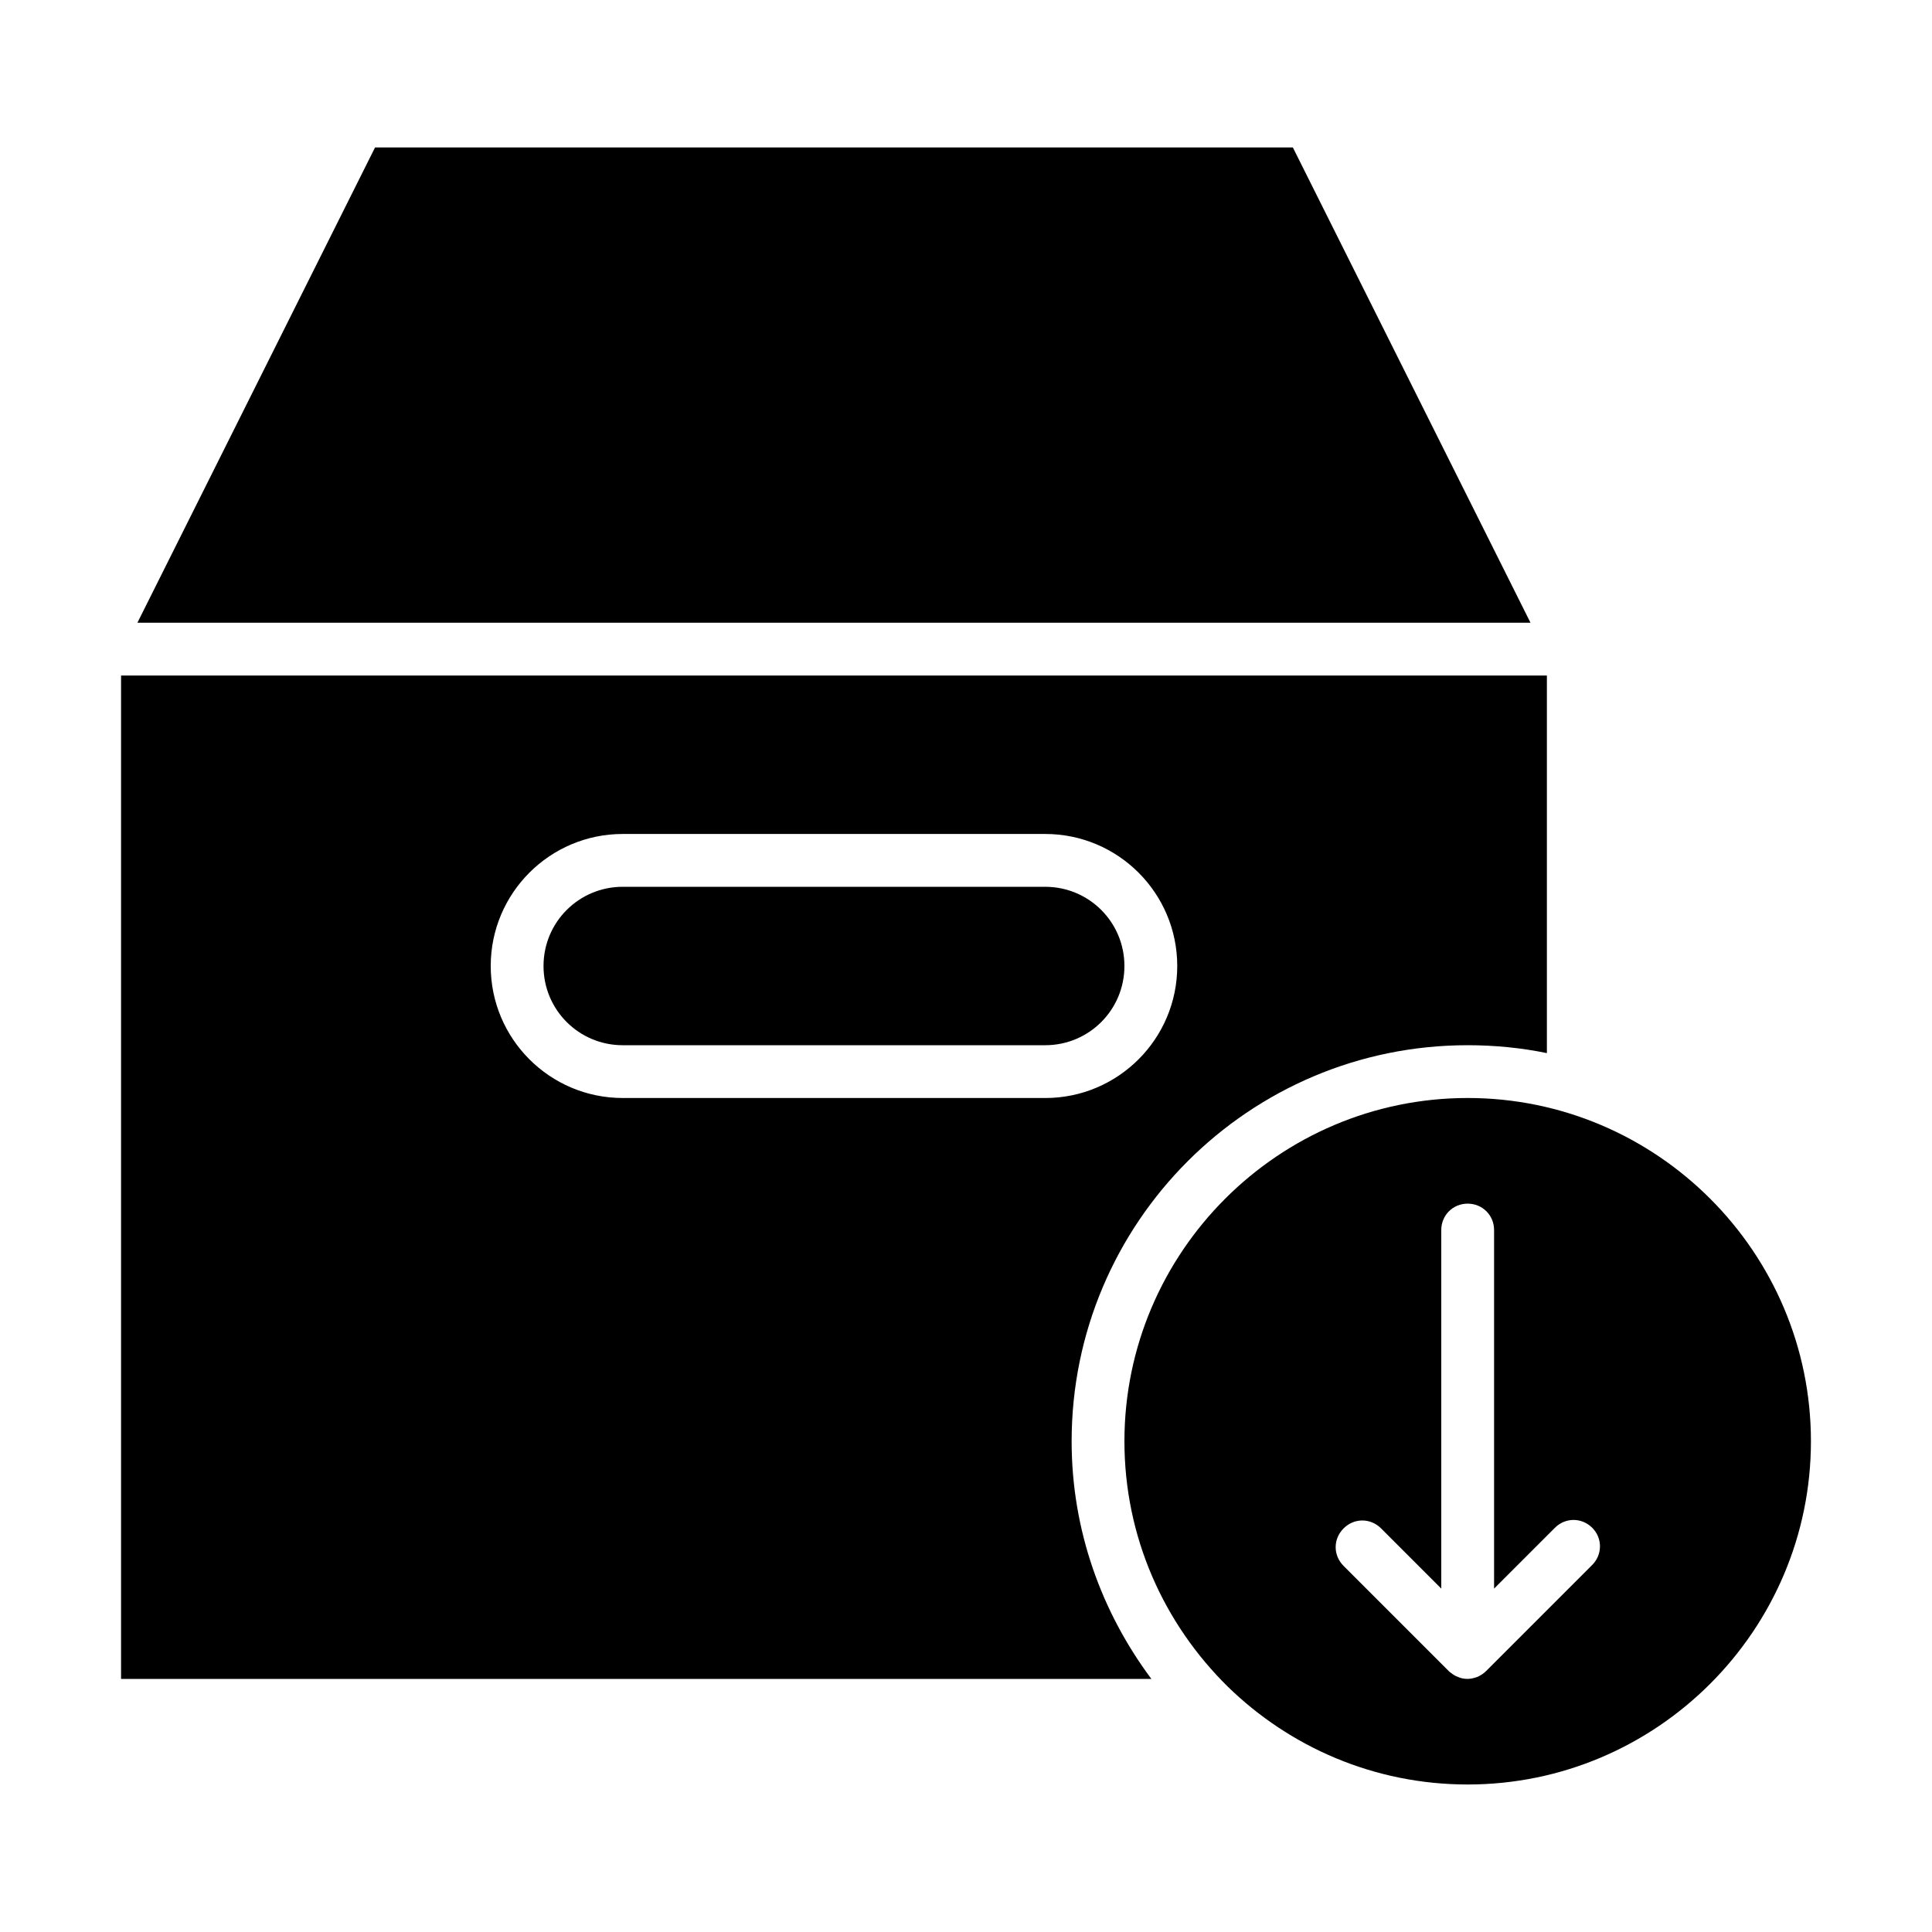
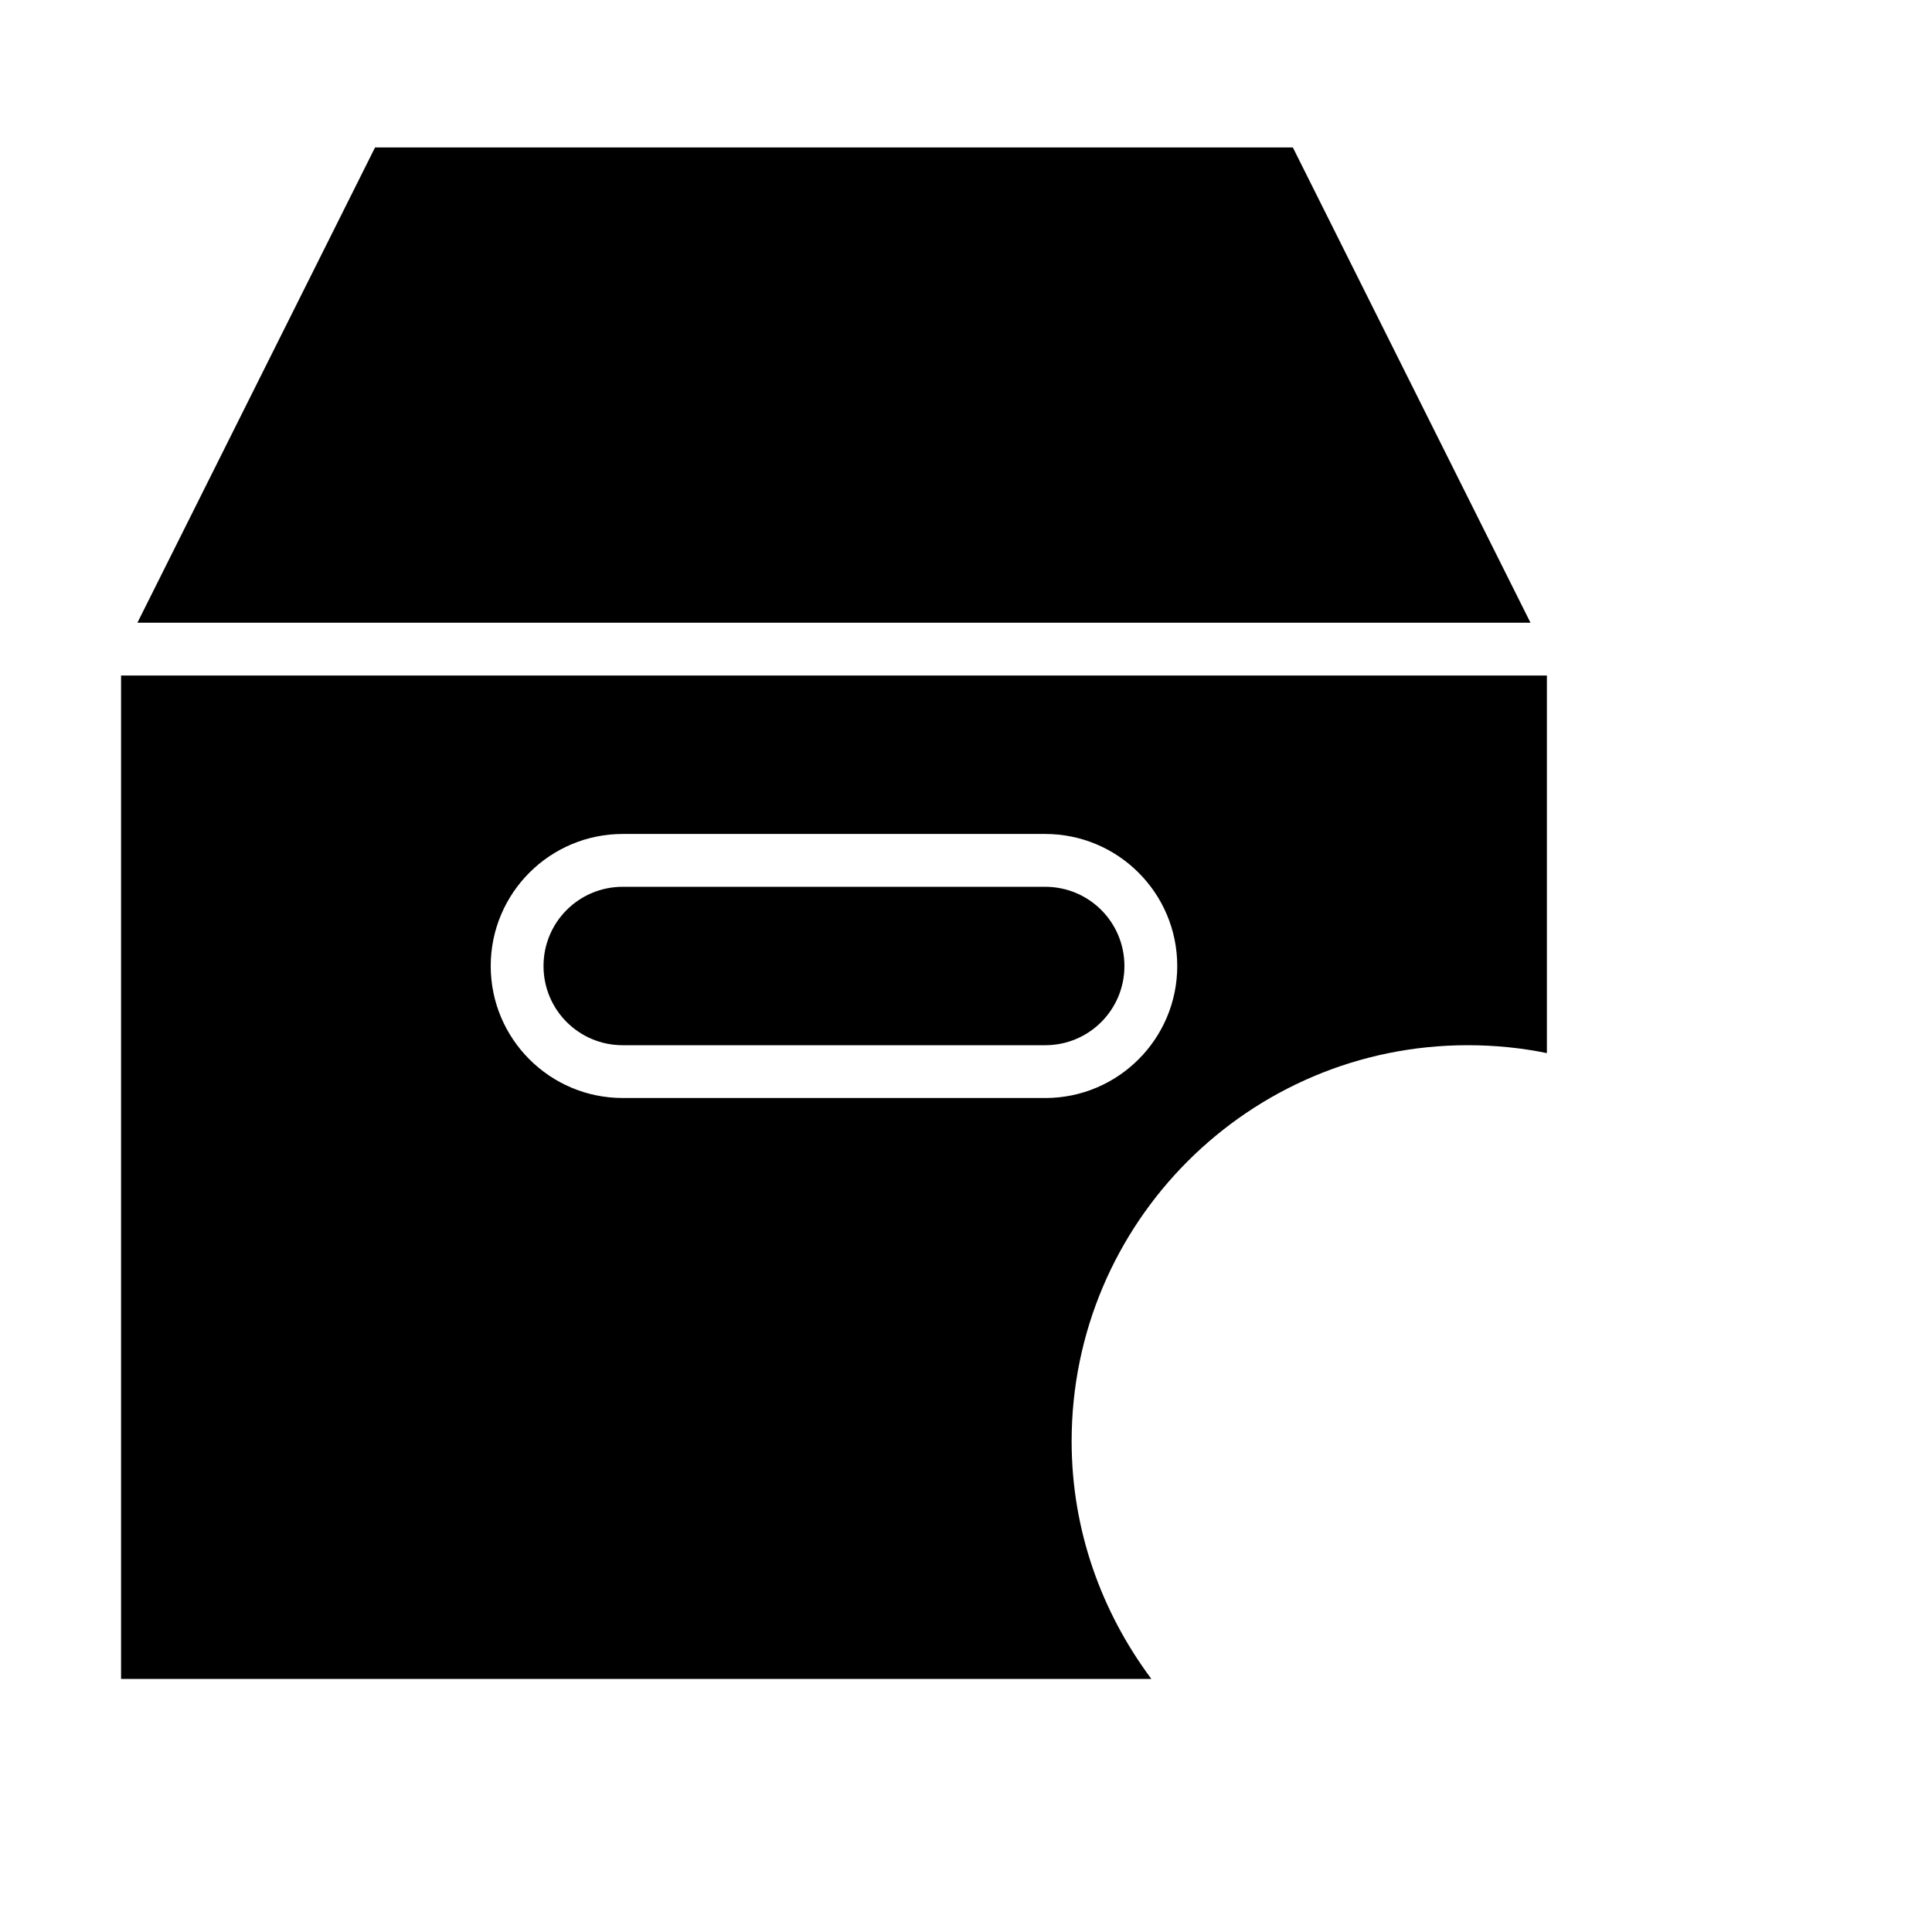
<svg xmlns="http://www.w3.org/2000/svg" fill="#000000" width="800px" height="800px" version="1.1" viewBox="144 144 512 512">
  <g>
    <path d="m532.95 420.99c7.137 0 14.273 0.699 20.992 2.098v-100.06h-377.86v265.9h273.04c-13.152-17.633-21.129-39.324-21.129-62.977 0-57.938 47.023-104.96 104.96-104.96zm-223.92 13.992c-19.312 0-34.984-15.672-34.984-34.984s15.676-34.988 34.988-34.988h111.96c19.312 0 34.988 15.676 34.988 34.988s-15.676 34.988-34.988 34.988z" />
-     <path d="m532.95 434.98c-50.102 0-90.965 40.863-90.965 90.965 0 25.469 10.496 48.422 27.43 65.074 16.375 15.953 38.766 25.891 63.535 25.891 50.102 0 90.965-40.863 90.965-90.965 0-50.098-40.863-90.965-90.965-90.965zm32.887 123.86-27.988 27.988c-0.699 0.699-1.398 1.121-2.238 1.539-0.84 0.281-1.68 0.559-2.66 0.559-0.84 0-1.82-0.141-2.66-0.559-0.84-0.281-1.539-0.84-2.238-1.398l-27.988-27.988c-2.801-2.801-2.801-7.137 0-9.938s7.137-2.801 9.938 0l15.949 15.953v-95.023c0-3.918 3.078-6.996 6.996-6.996 3.922 0 7 3.078 7 6.996v95.023l16.094-16.094c2.801-2.801 7.137-2.801 9.938 0 2.797 2.797 2.656 7.277-0.141 9.938z" />
    <path d="m420.99 379.01h-111.96c-11.617 0-20.992 9.375-20.992 20.992s9.375 20.992 20.992 20.992h111.96c11.617 0 20.992-9.375 20.992-20.992s-9.379-20.992-20.992-20.992z" />
    <path d="m490.96 309.03h58.637l-62.977-125.95h-243.23l-62.977 125.95z" />
  </g>
</svg>